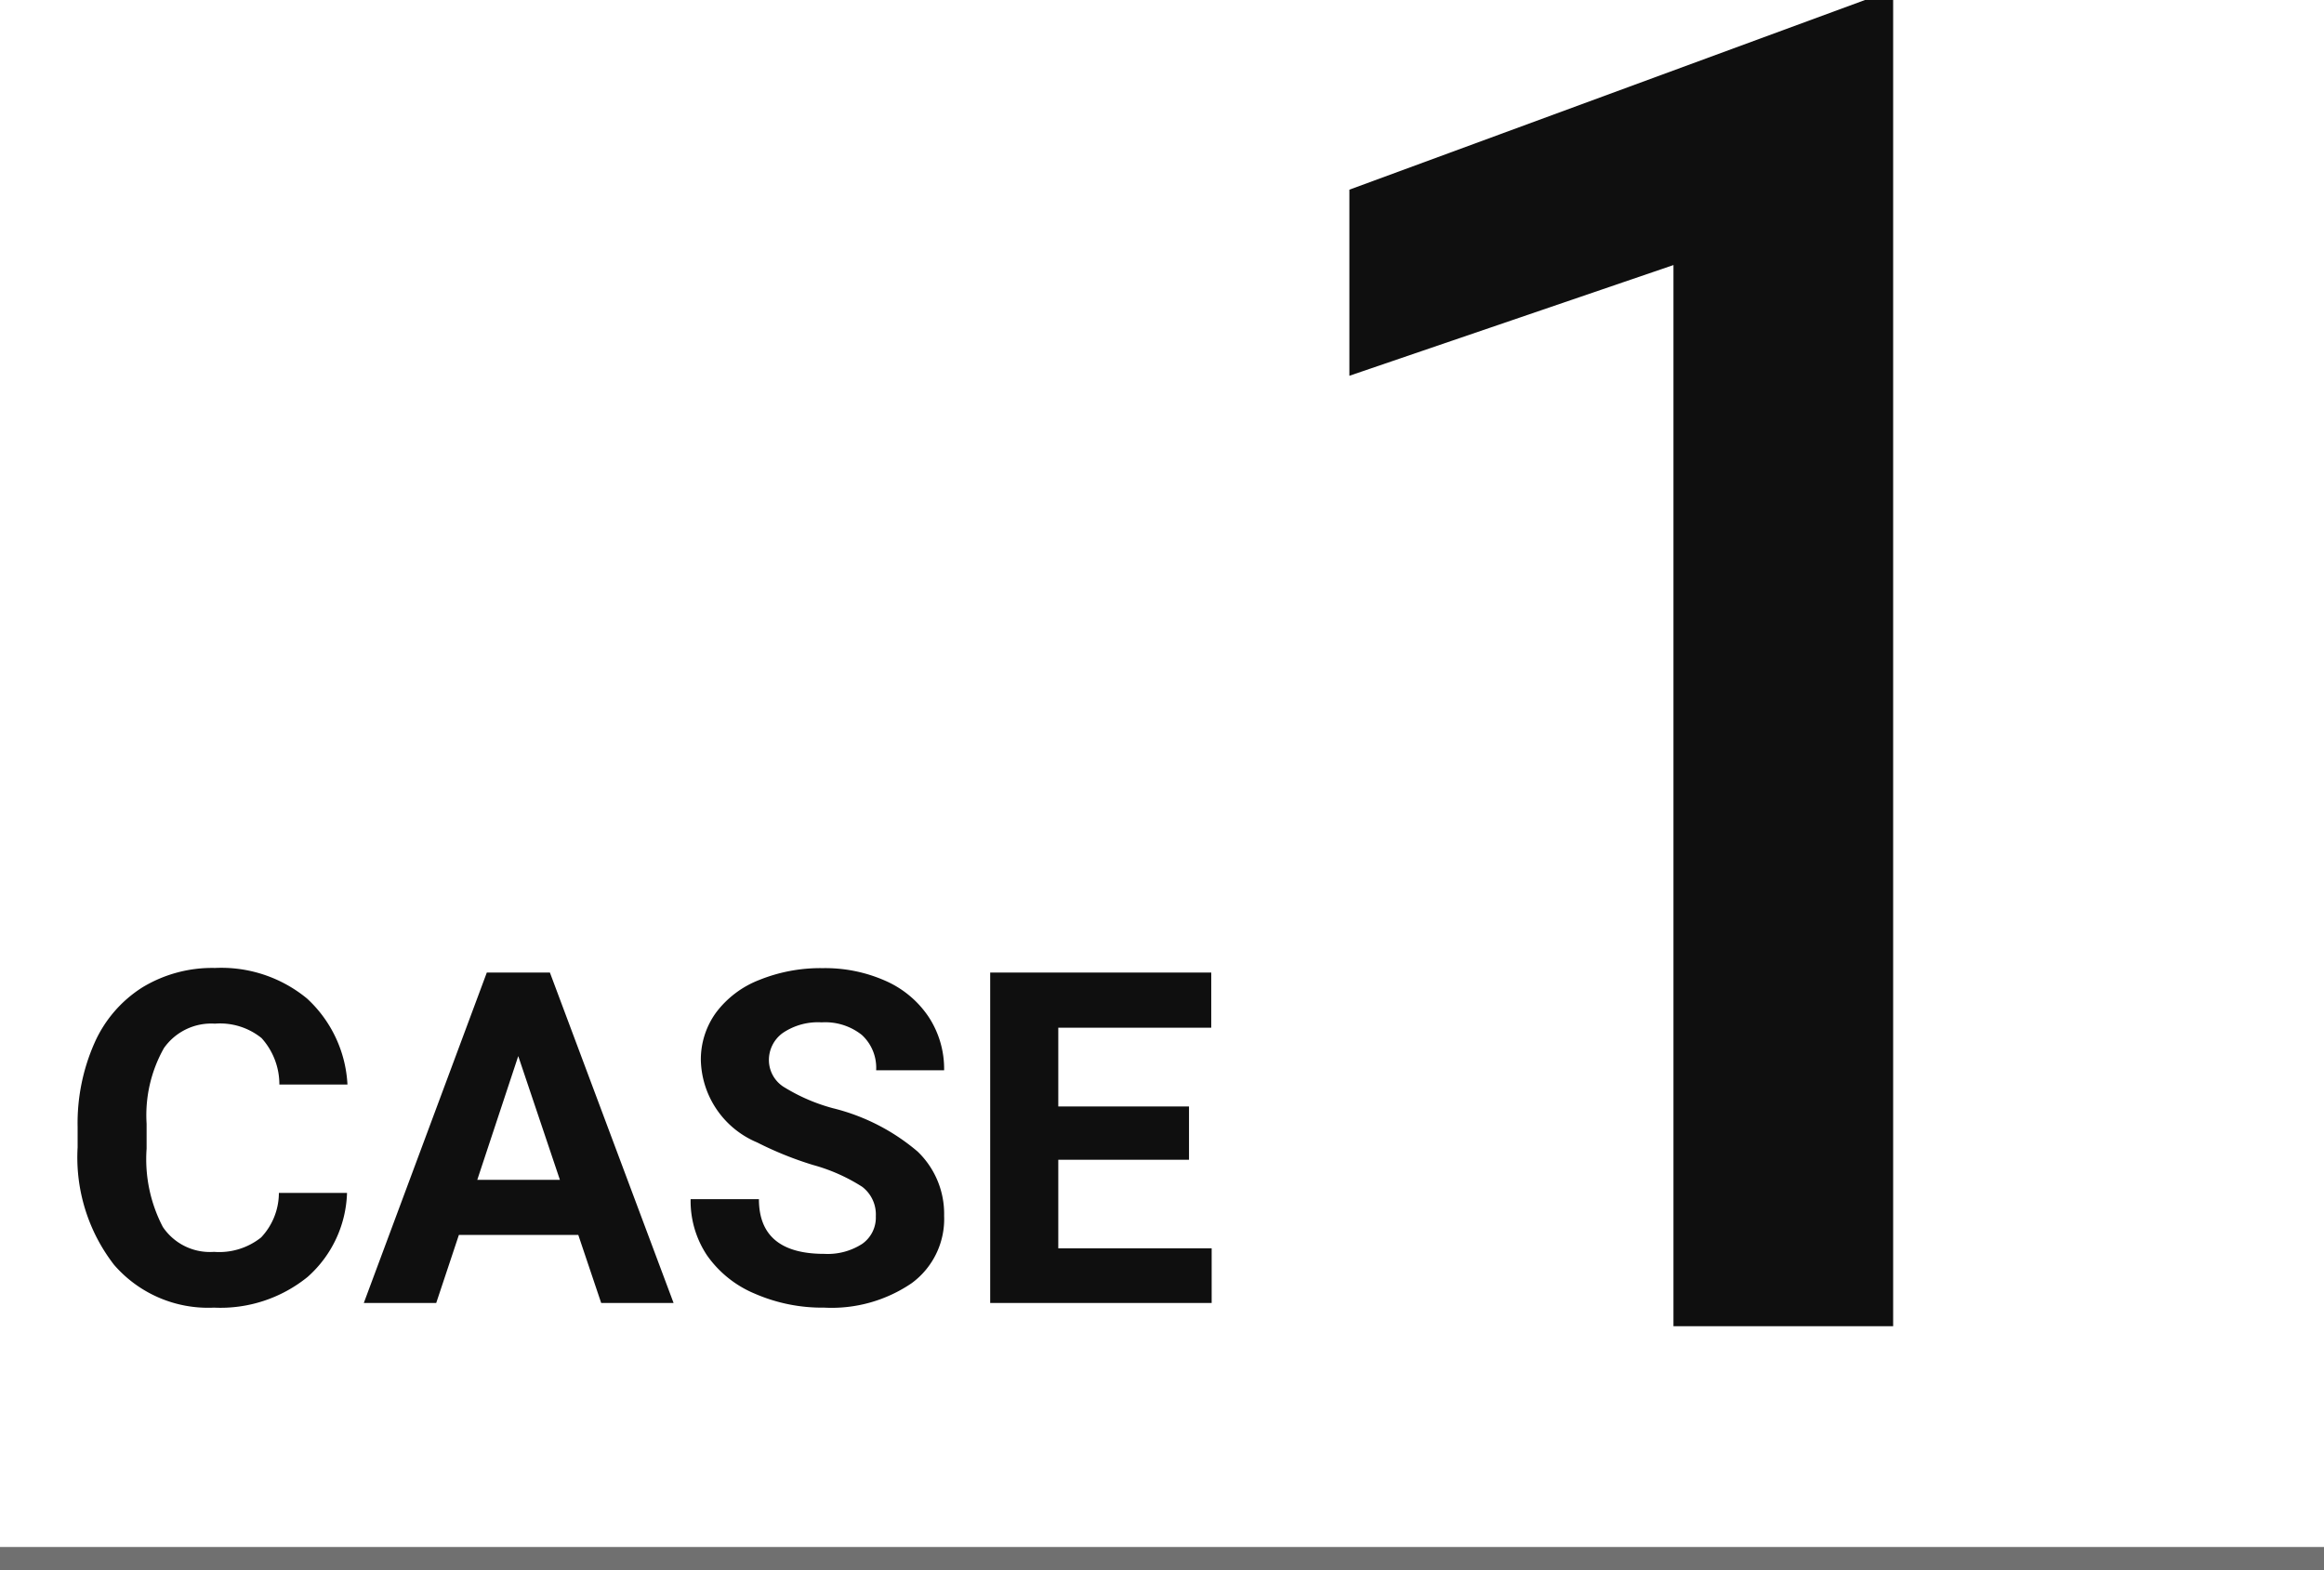
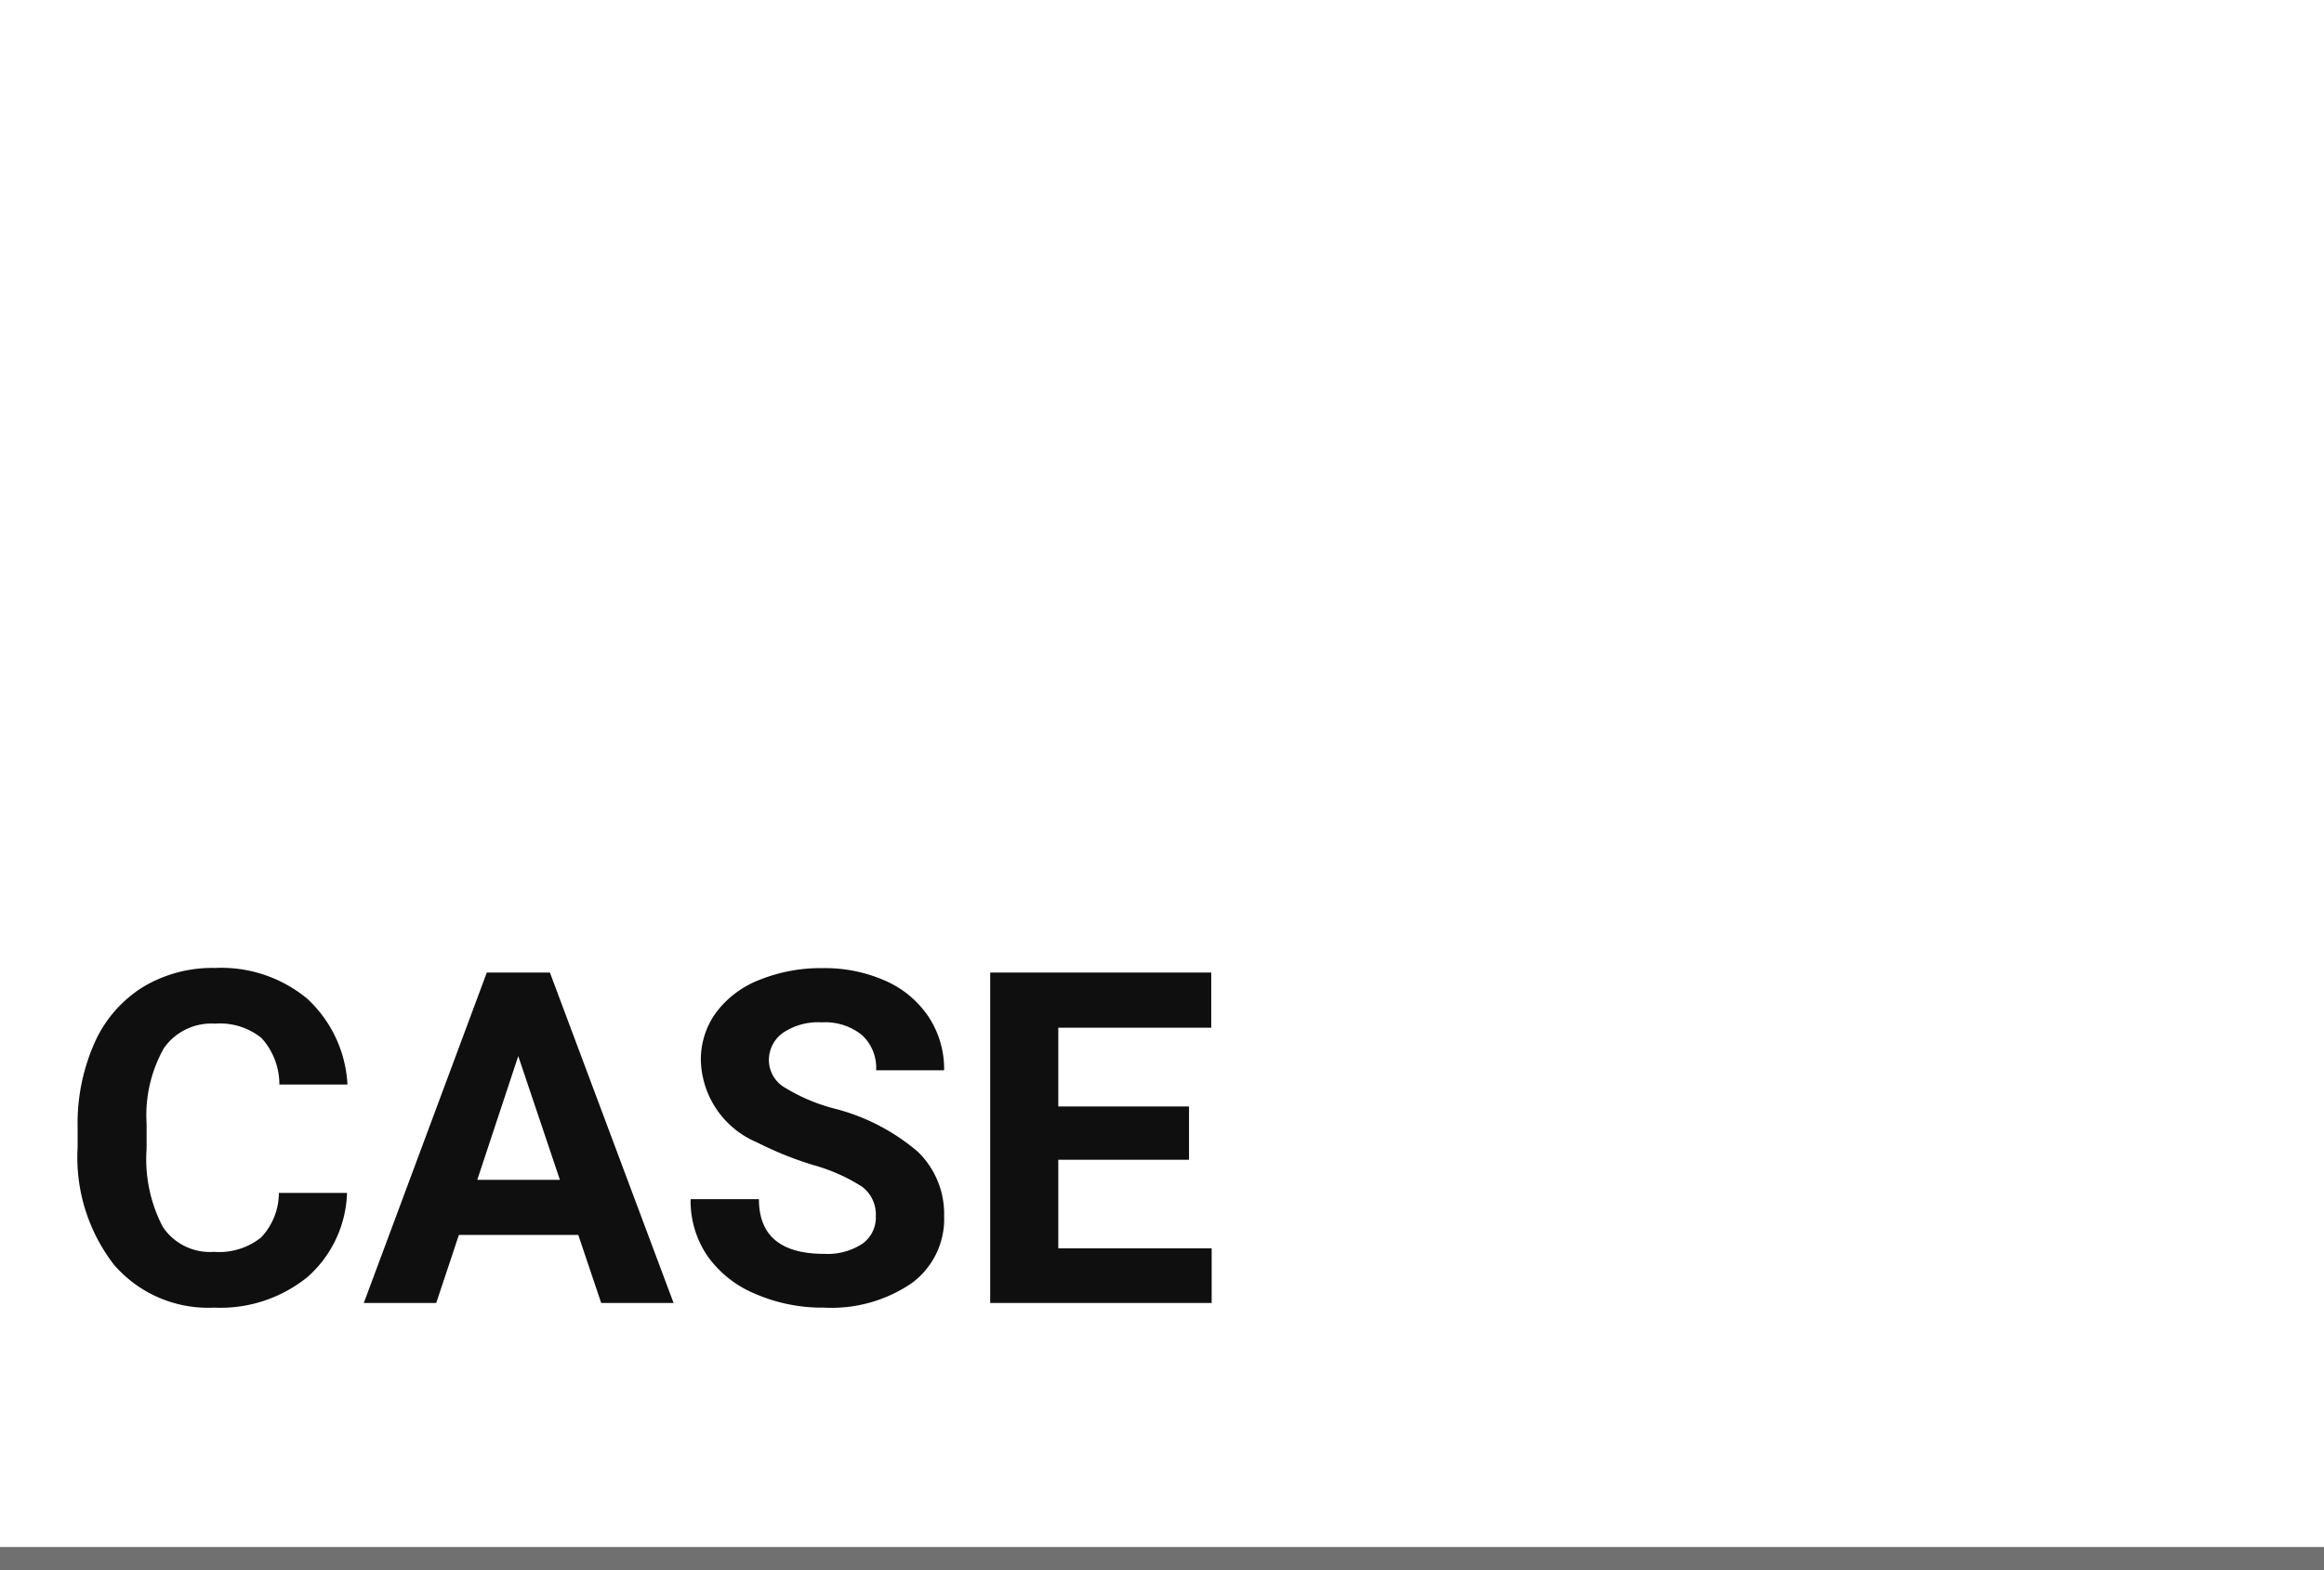
<svg xmlns="http://www.w3.org/2000/svg" width="100" height="67.57" viewBox="0 0 100 67.57">
  <g id="グループ_28136" data-name="グループ 28136" transform="translate(-630.5 -6595.93)">
    <line id="線_665" data-name="線 665" x2="100" transform="translate(630.5 6663)" fill="none" stroke="#707070" stroke-width="1" />
-     <path id="パス_51666" data-name="パス 51666" d="M29.961,0H20.508V-45.664L6.563-40.9v-8.008L28.75-57.07h1.211Z" transform="translate(682 6653)" fill="#0f0f0f" />
    <path id="パス_51665" data-name="パス 51665" d="M12.432-4.736a5.031,5.031,0,0,1-1.694,3.613A5.951,5.951,0,0,1,6.709.2a5.351,5.351,0,0,1-4.3-1.841A7.548,7.548,0,0,1,.84-6.7v-.869a8.523,8.523,0,0,1,.723-3.613,5.416,5.416,0,0,1,2.065-2.4,5.786,5.786,0,0,1,3.12-.835A5.8,5.8,0,0,1,10.713-13.1a5.407,5.407,0,0,1,1.738,3.7H9.521a2.97,2.97,0,0,0-.767-2,2.839,2.839,0,0,0-2.007-.62,2.489,2.489,0,0,0-2.192,1.05,5.883,5.883,0,0,0-.747,3.257v1.074a6.3,6.3,0,0,0,.7,3.369A2.443,2.443,0,0,0,6.709-2.2a2.892,2.892,0,0,0,2.026-.62A2.8,2.8,0,0,0,9.5-4.736ZM22.383-2.93H17.246L16.27,0H13.154l5.293-14.219h2.715L26.484,0H23.369ZM18.037-5.3h3.555L19.8-10.625ZM35.186-3.73A1.5,1.5,0,0,0,34.6-5a7.685,7.685,0,0,0-2.109-.937,14.953,14.953,0,0,1-2.412-.972,3.941,3.941,0,0,1-2.422-3.525,3.434,3.434,0,0,1,.649-2.056,4.236,4.236,0,0,1,1.865-1.411,7.02,7.02,0,0,1,2.729-.508,6.39,6.39,0,0,1,2.715.552A4.323,4.323,0,0,1,37.466-12.3a4.076,4.076,0,0,1,.659,2.285H35.2a1.917,1.917,0,0,0-.615-1.519,2.529,2.529,0,0,0-1.729-.542,2.7,2.7,0,0,0-1.67.454,1.432,1.432,0,0,0-.6,1.2,1.372,1.372,0,0,0,.7,1.162,7.889,7.889,0,0,0,2.056.879,8.882,8.882,0,0,1,3.643,1.865A3.715,3.715,0,0,1,38.125-3.75a3.422,3.422,0,0,1-1.4,2.9A6.113,6.113,0,0,1,32.969.2a7.26,7.26,0,0,1-2.988-.6,4.729,4.729,0,0,1-2.056-1.646,4.214,4.214,0,0,1-.708-2.422h2.939q0,2.354,2.813,2.354A2.736,2.736,0,0,0,34.6-2.544,1.382,1.382,0,0,0,35.186-3.73ZM48.662-6.162H43.037v3.809h6.6V0H40.107V-14.219h9.512v2.373H43.037v3.389h5.625Z" transform="translate(633 6652)" fill="#0f0f0f" />
  </g>
</svg>